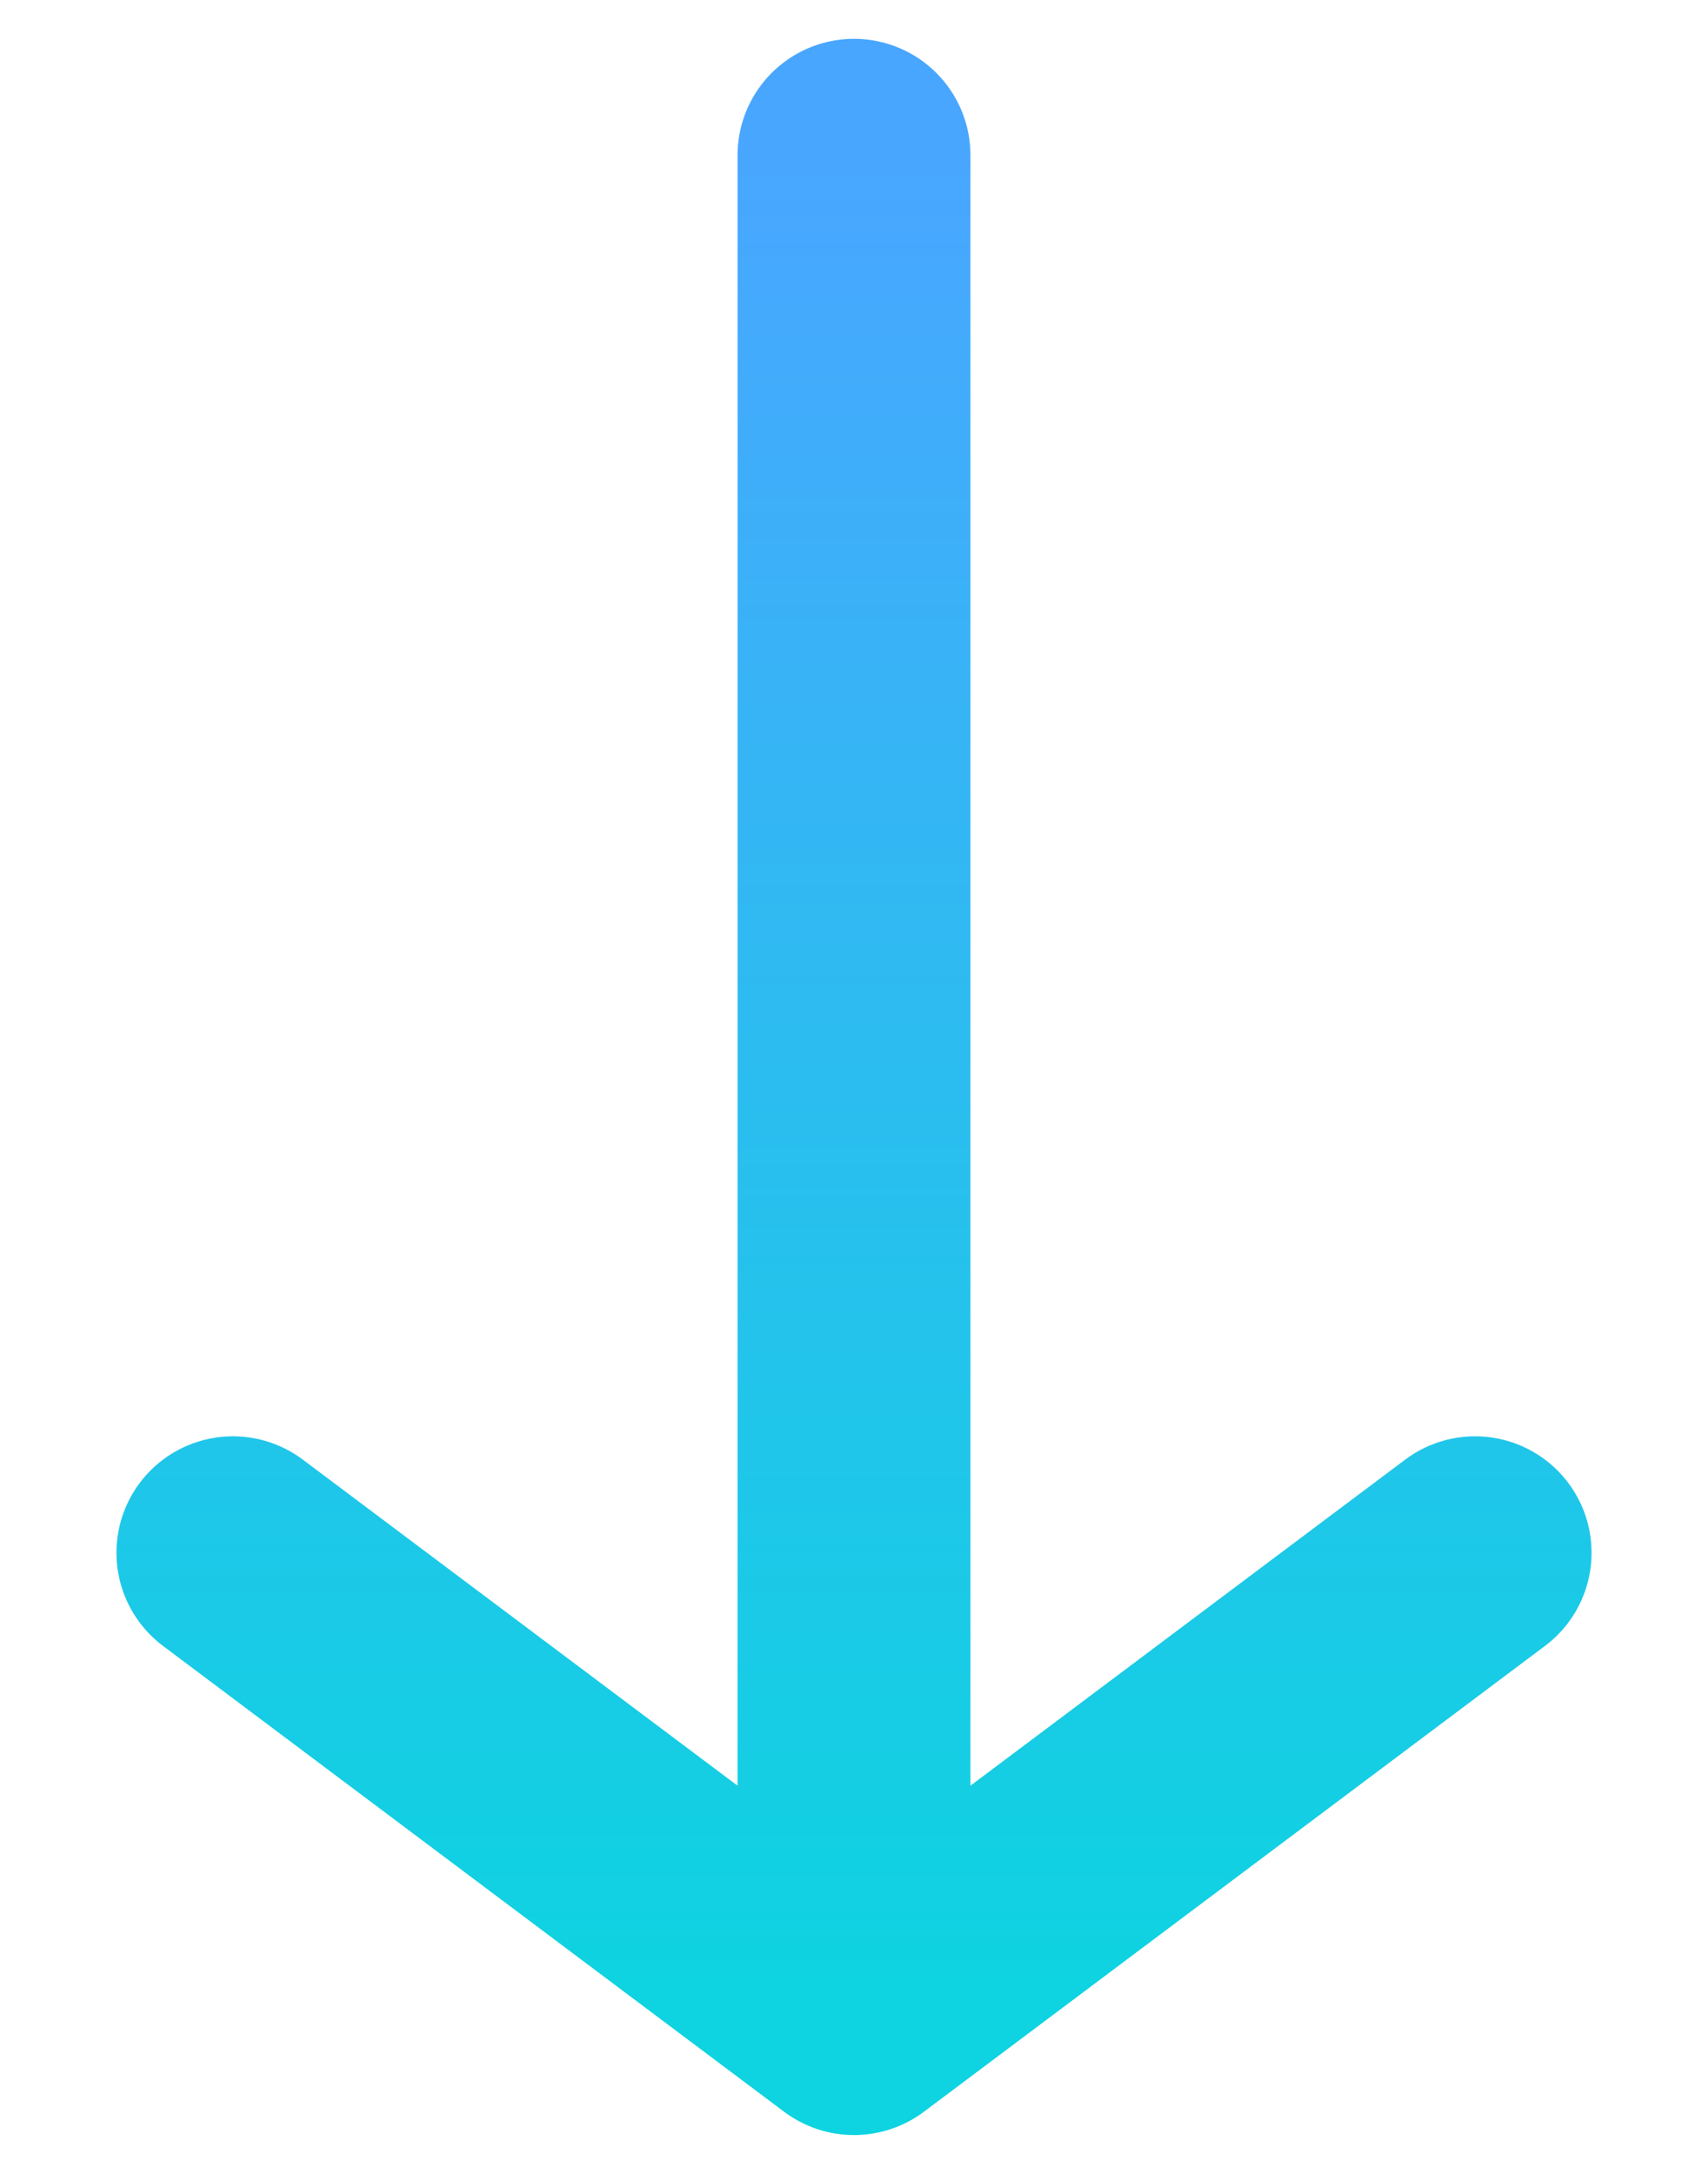
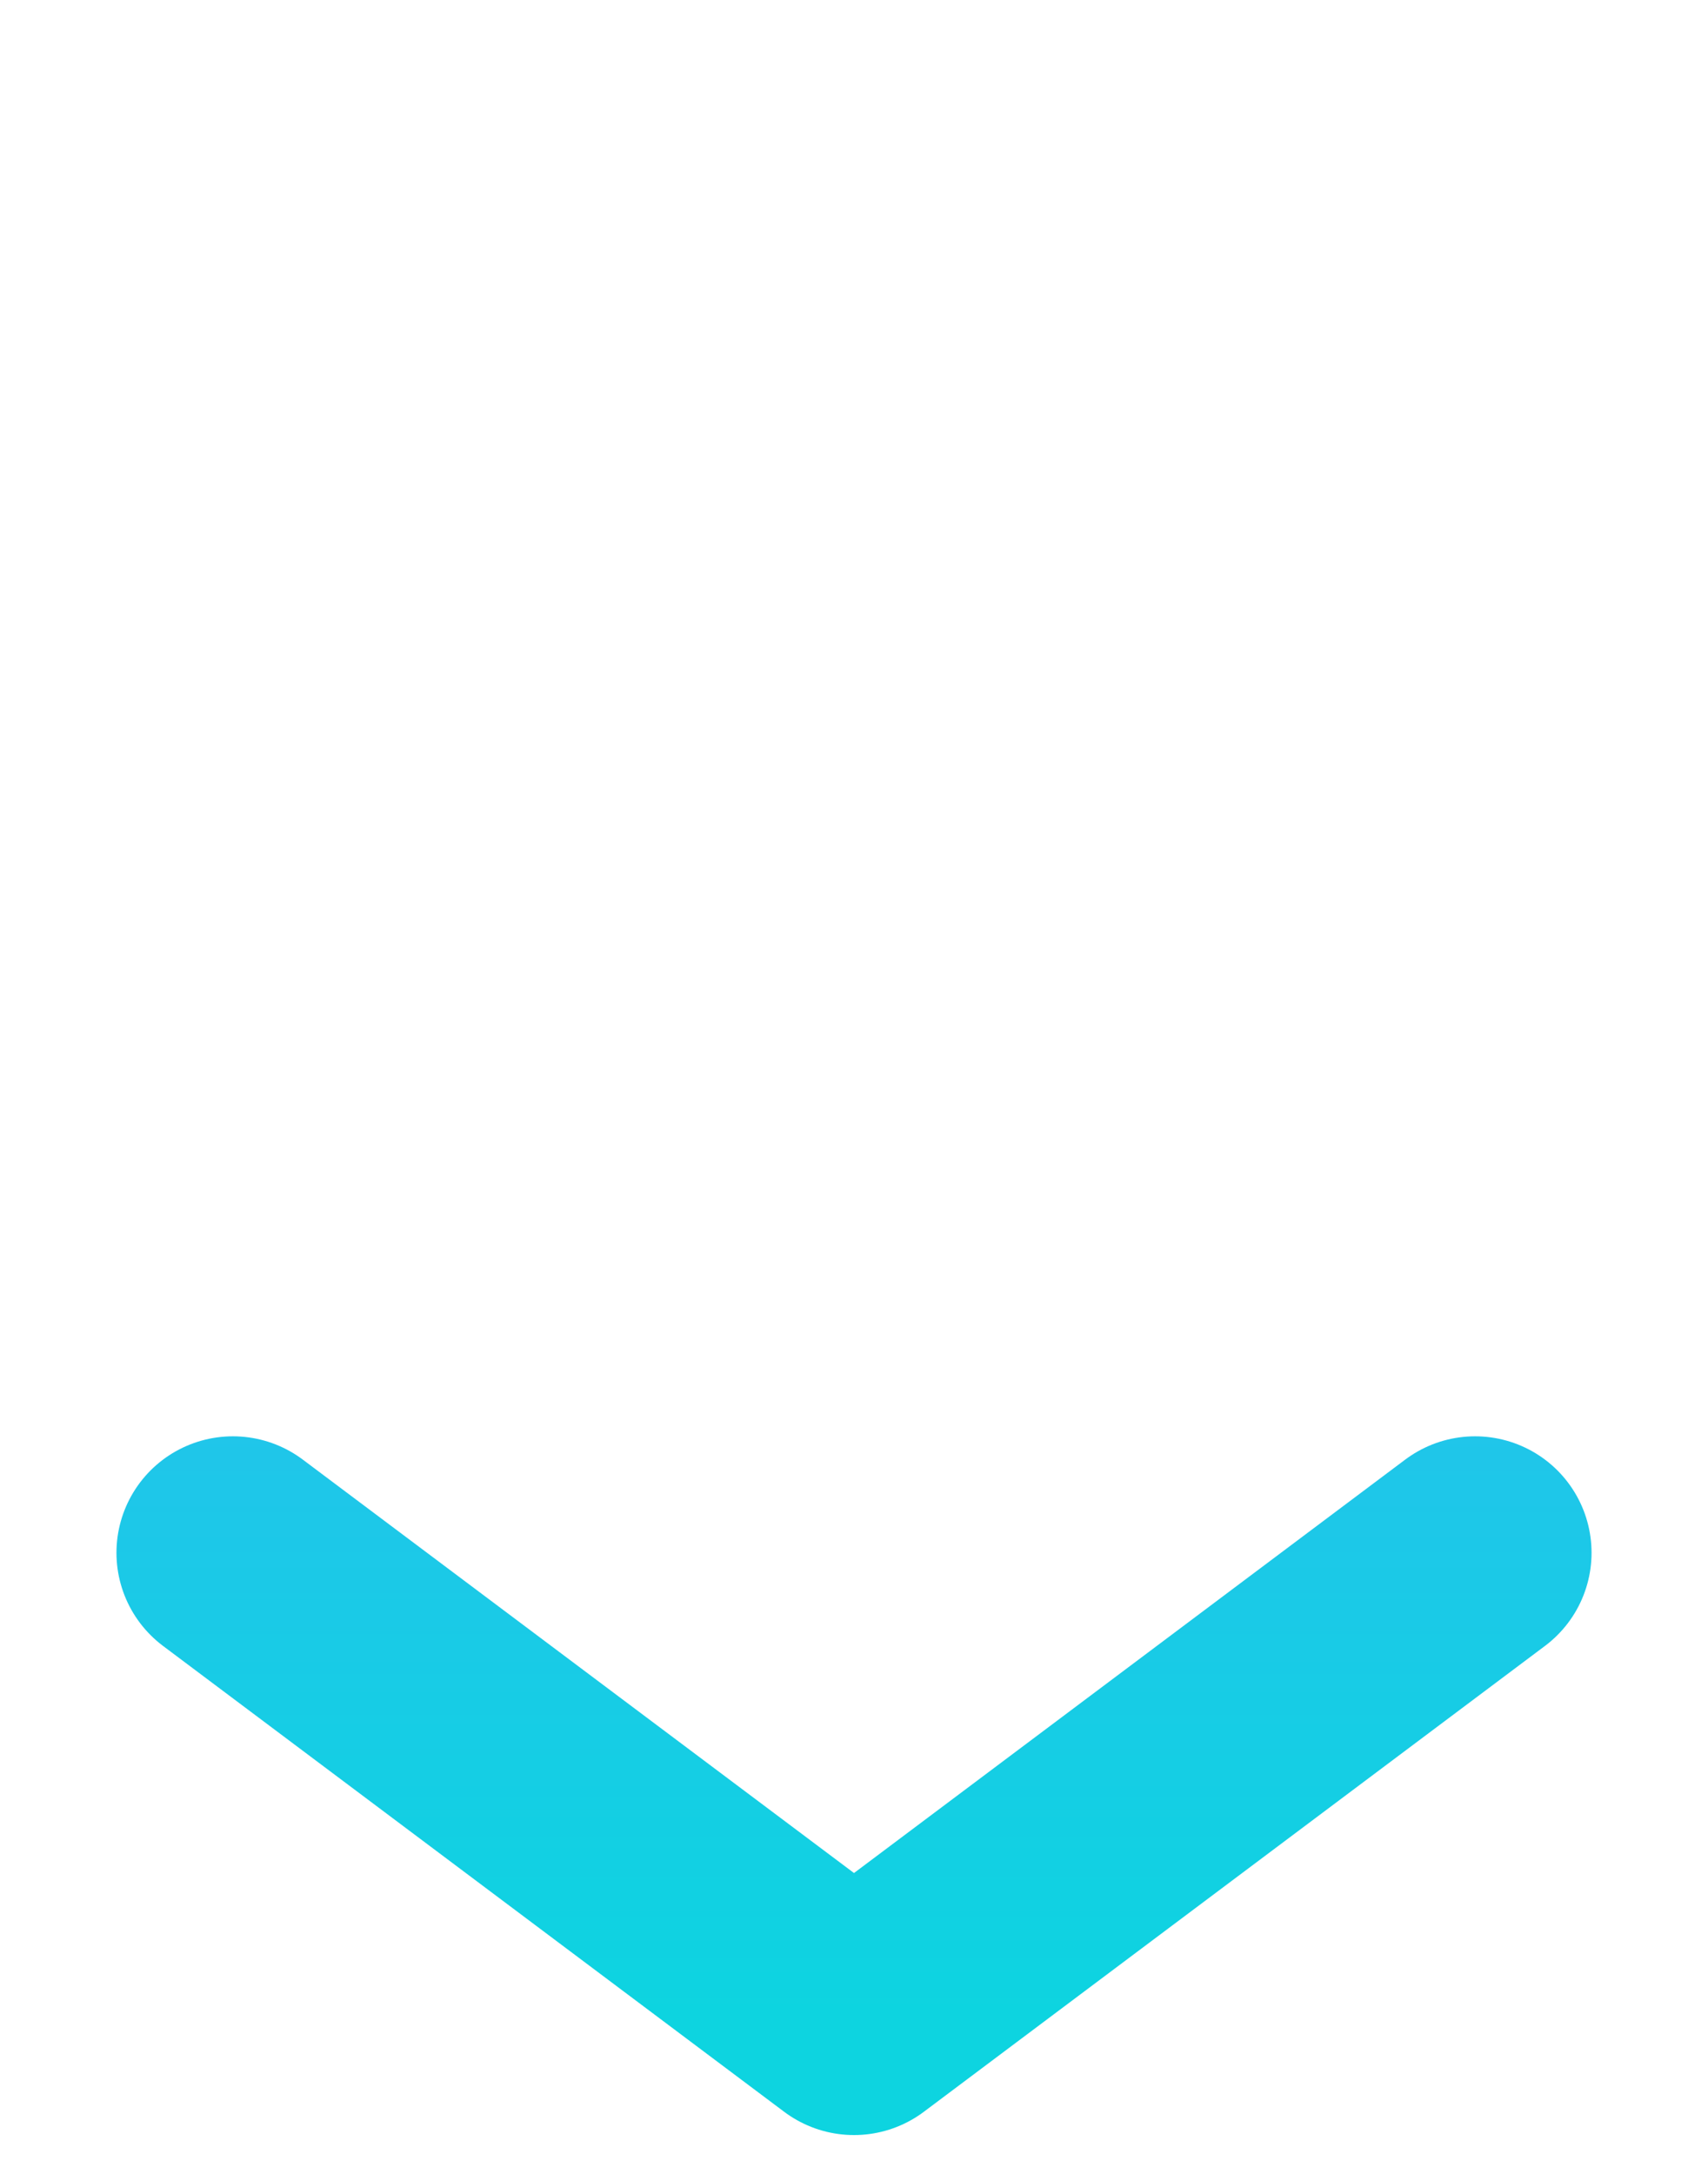
<svg xmlns="http://www.w3.org/2000/svg" width="11" height="14" viewBox="0 0 11 14" fill="none">
-   <path d="M5.5 1L5.5 13M5.5 13L9.5 10M5.5 13L1.5 10" stroke="url(#paint0_linear_7054_21022)" stroke-width="1.5" stroke-linecap="round" />
+   <path d="M5.5 1M5.5 13L9.5 10M5.5 13L1.5 10" stroke="url(#paint0_linear_7054_21022)" stroke-width="1.5" stroke-linecap="round" />
  <defs>
    <linearGradient id="paint0_linear_7054_21022" x1="5.5" y1="1" x2="5.5" y2="13" gradientUnits="userSpaceOnUse">
      <stop stop-color="#49A6FF" />
      <stop offset="1" stop-color="#0DD4E0" />
    </linearGradient>
  </defs>
</svg>